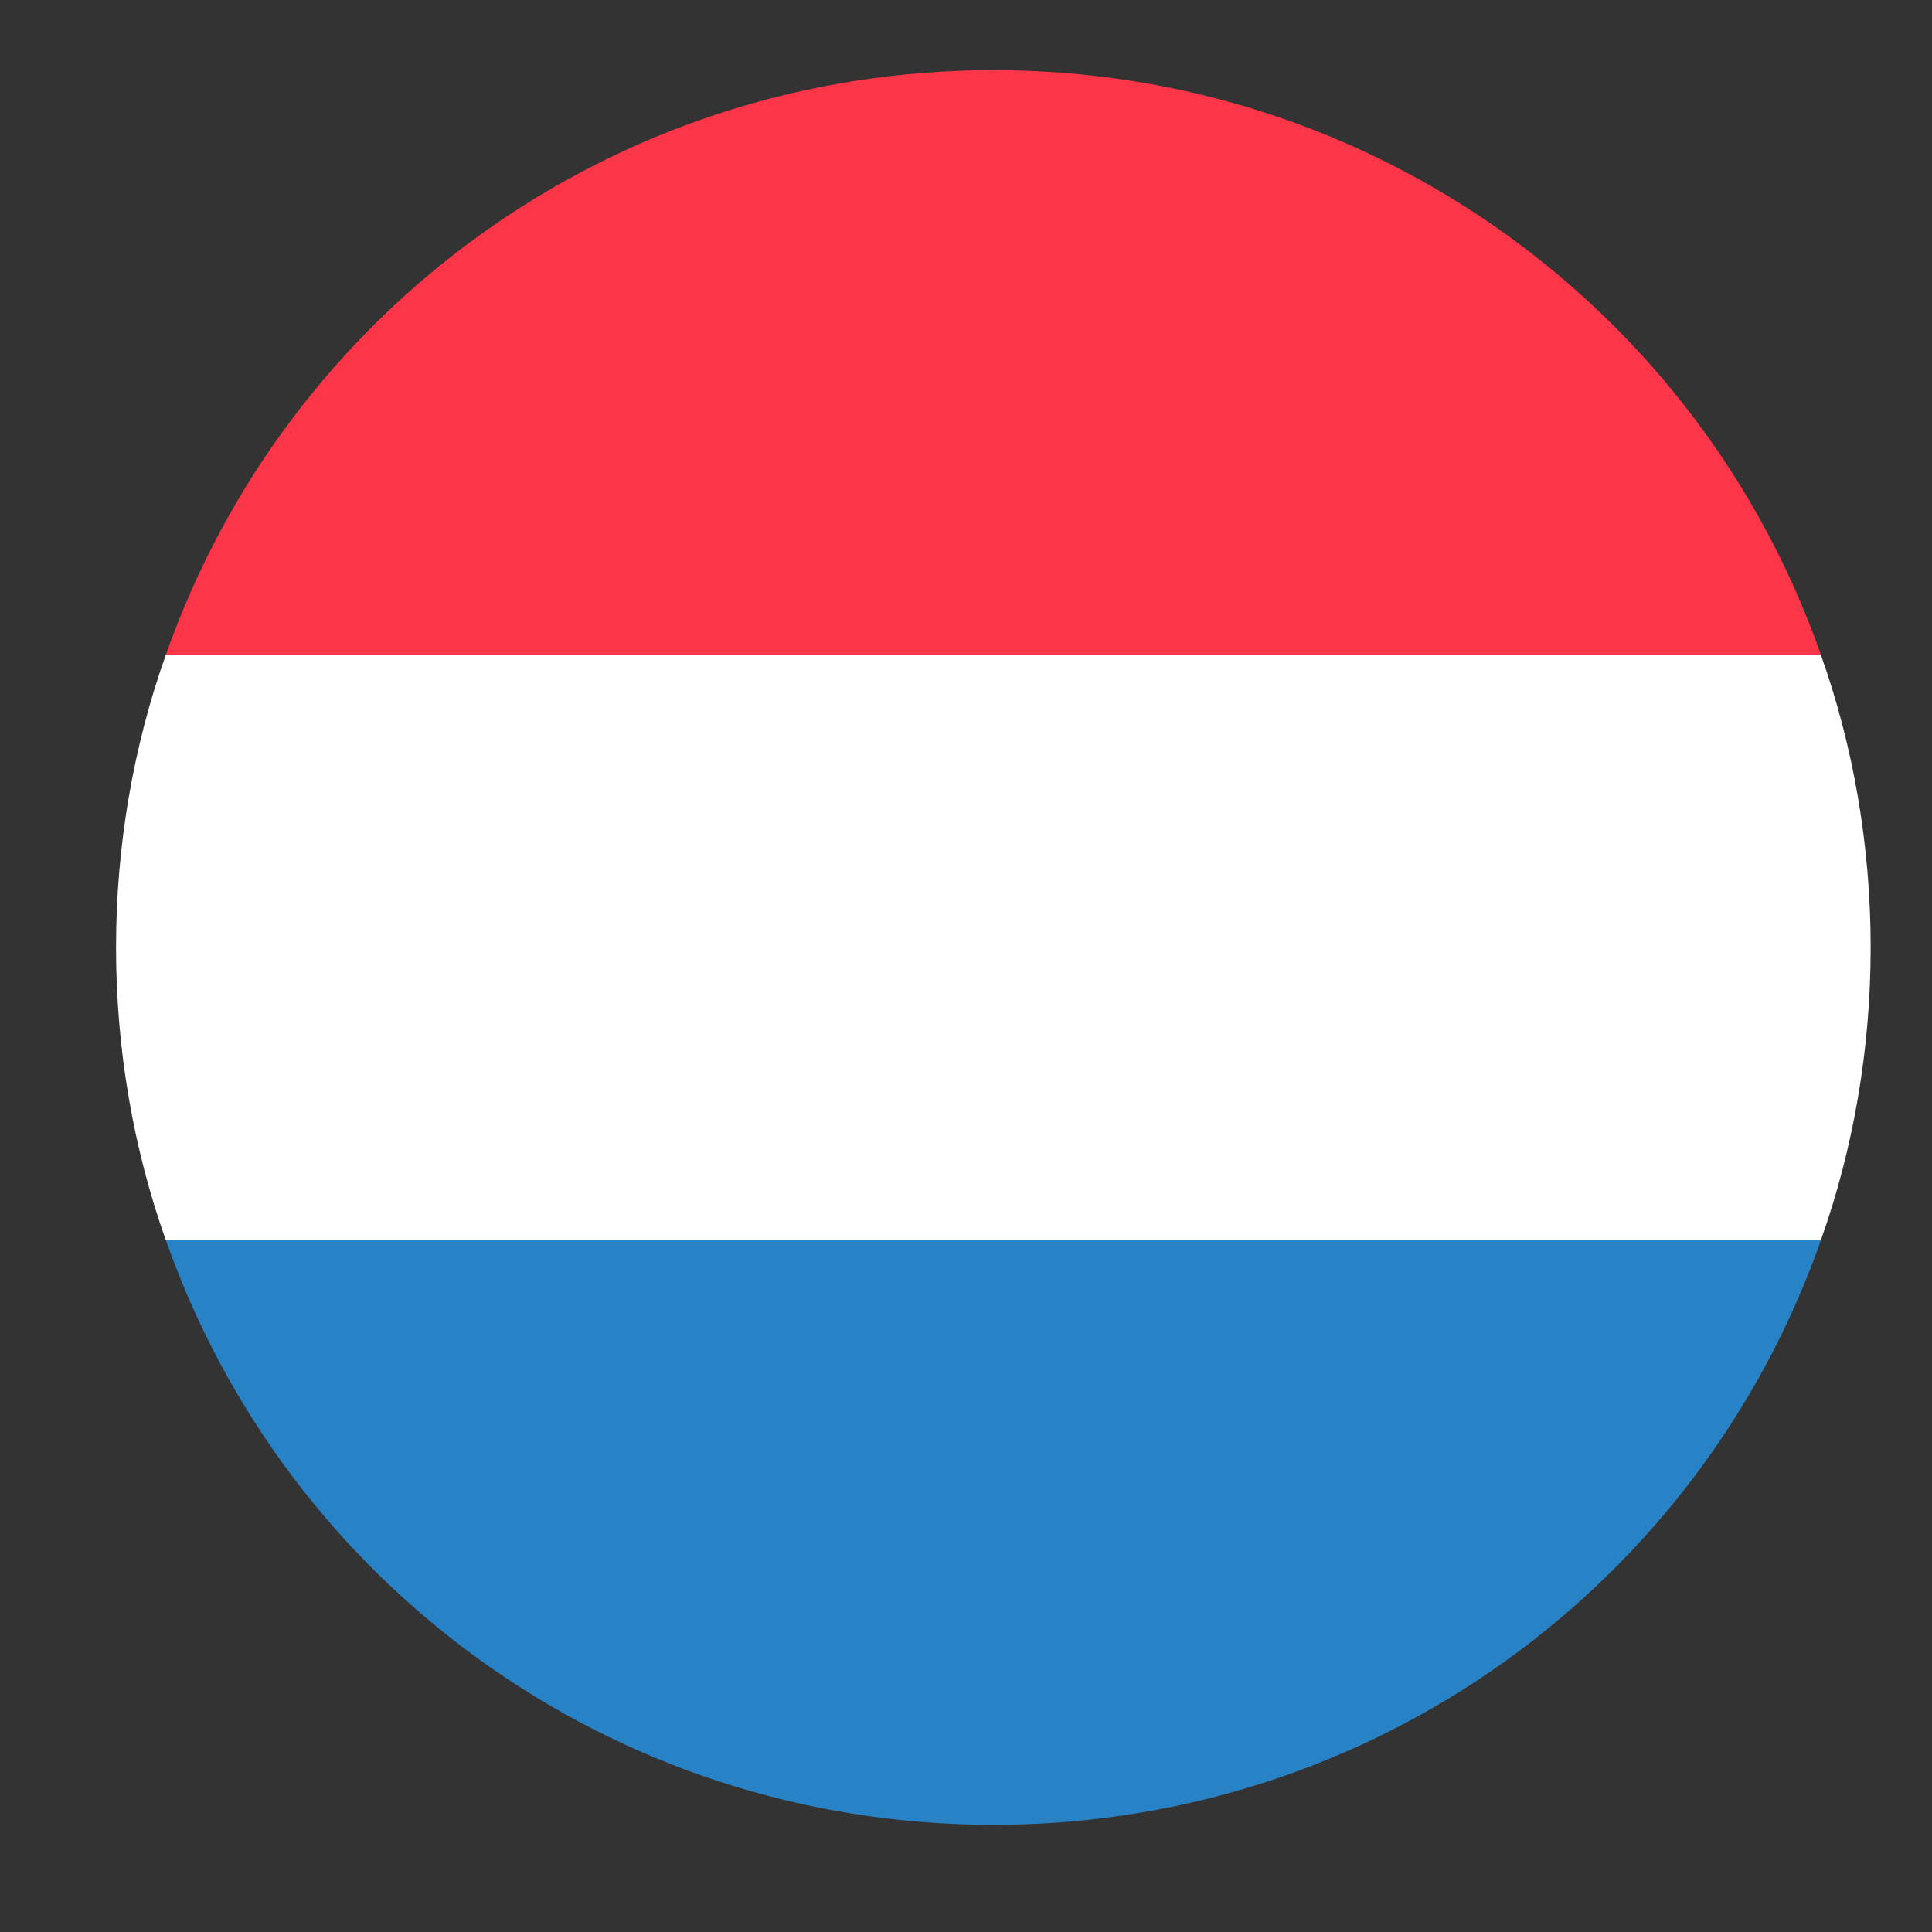
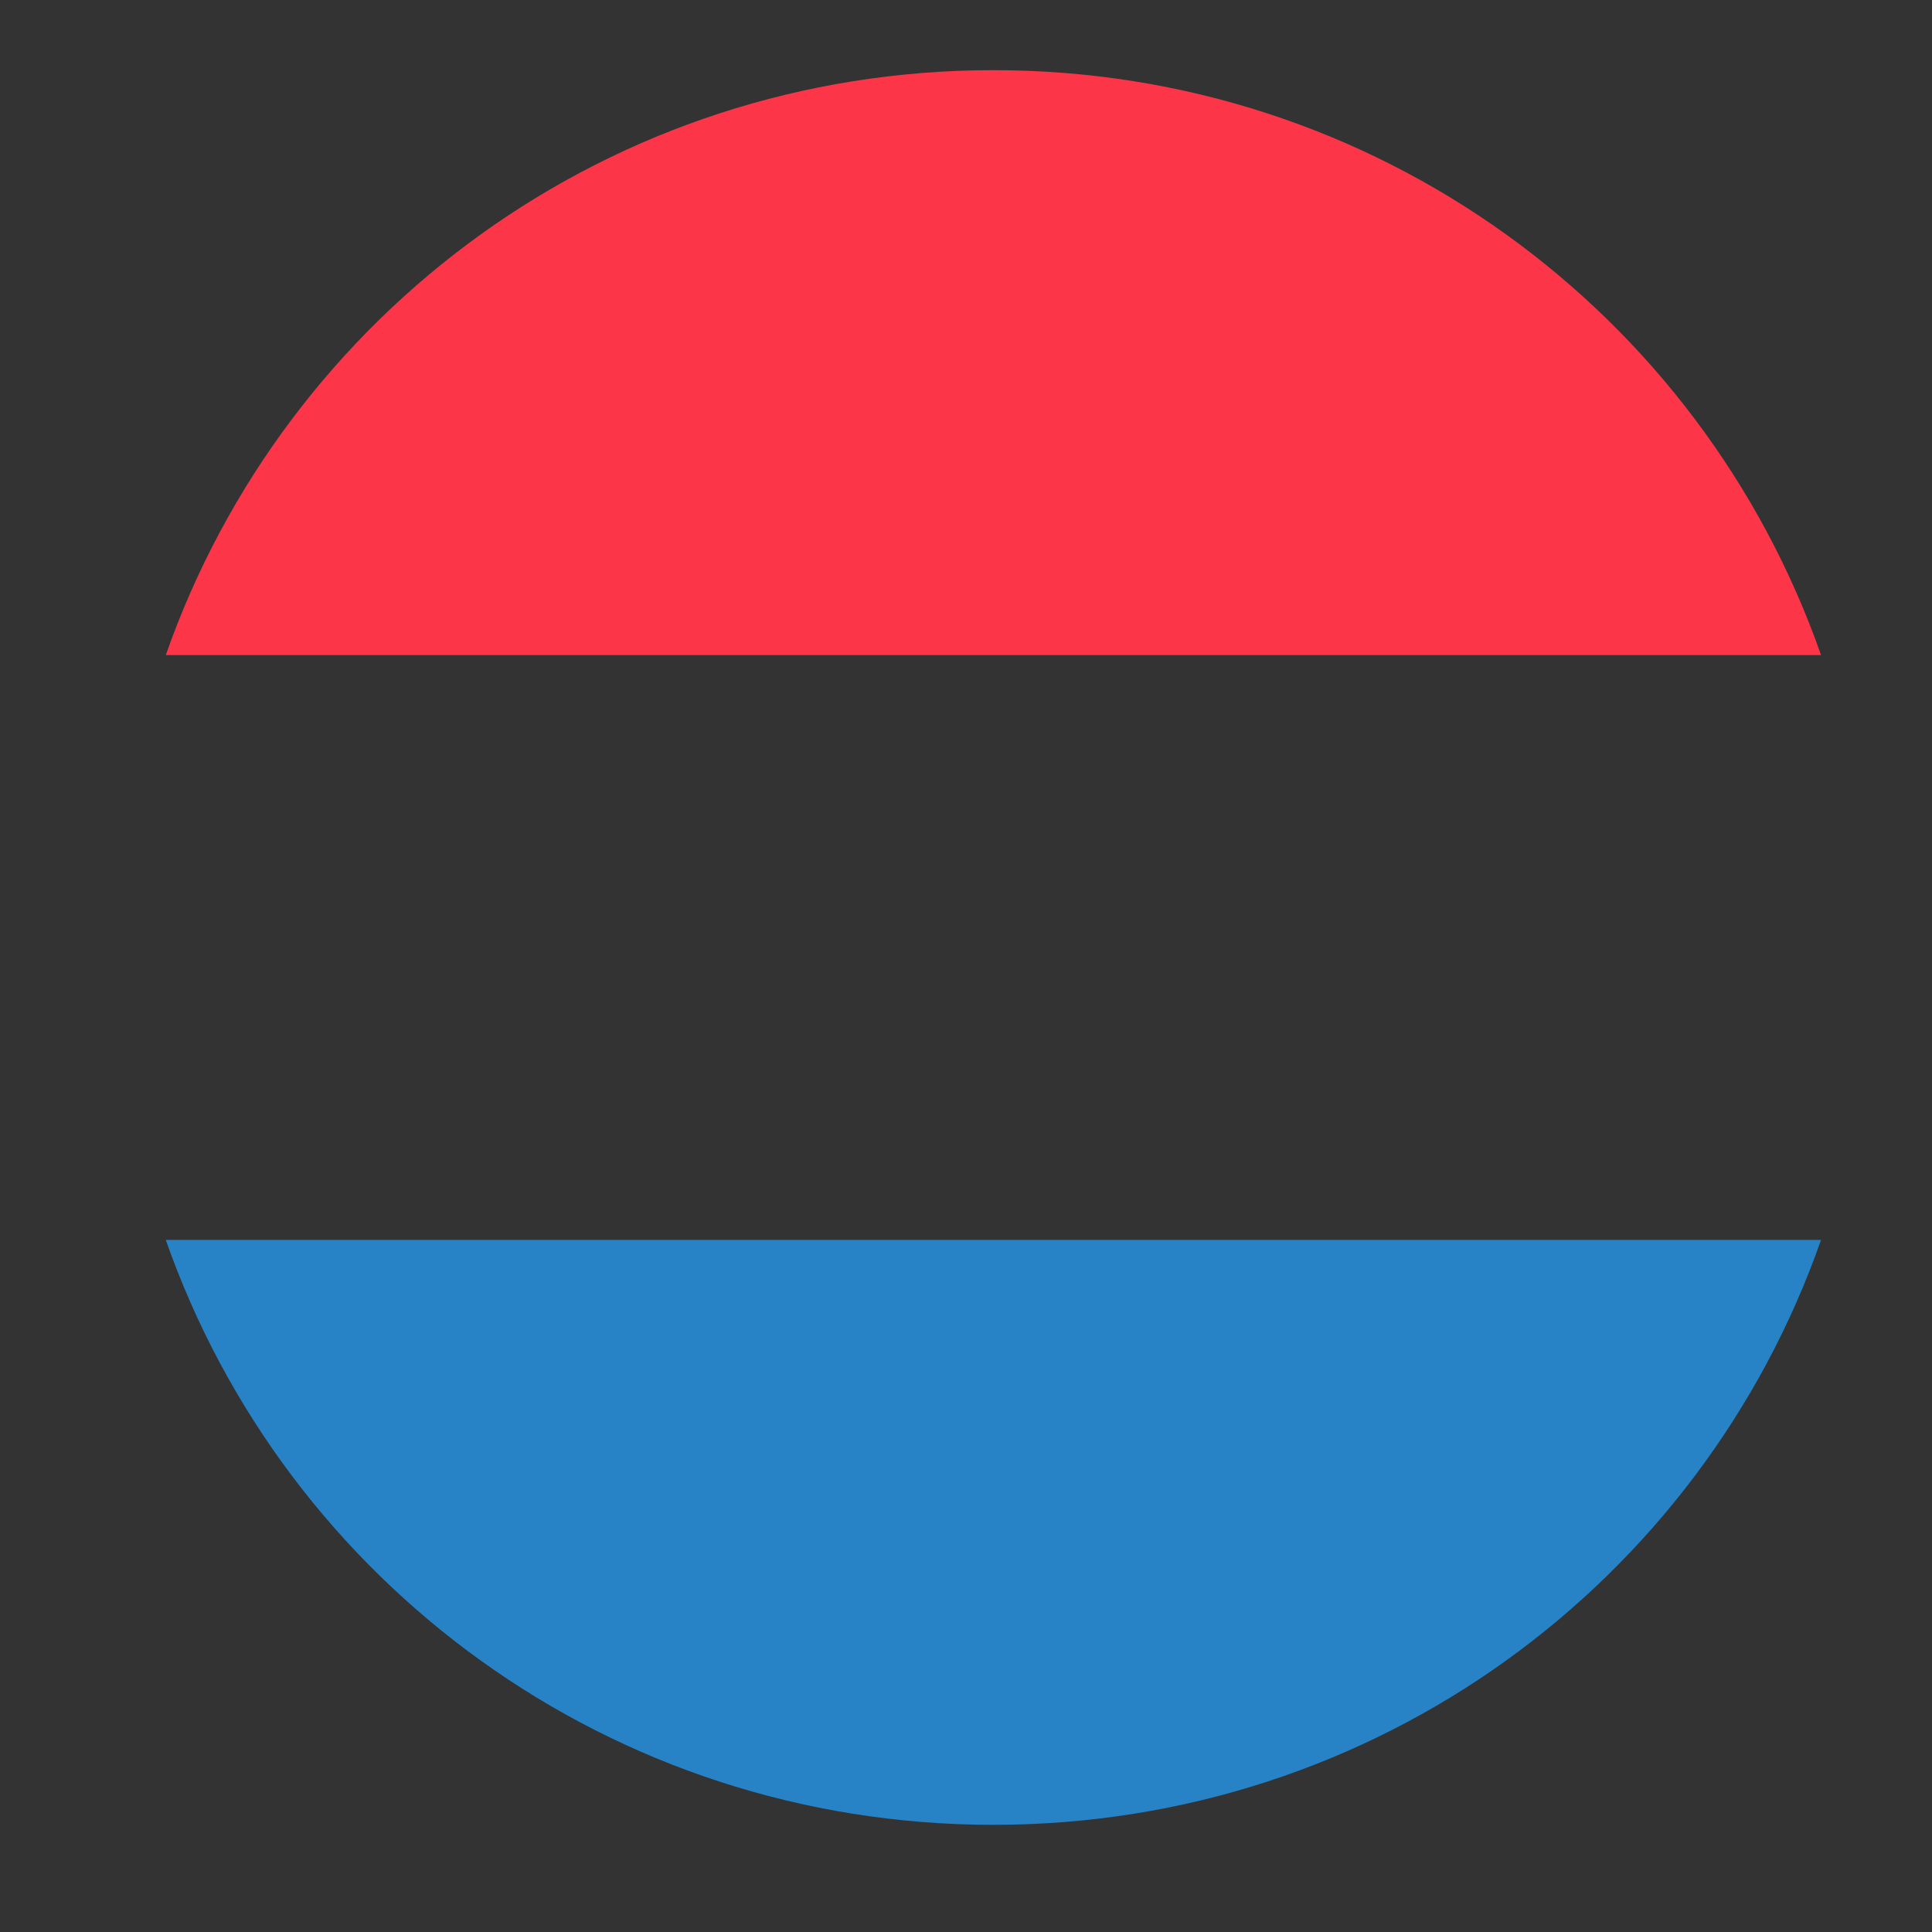
<svg xmlns="http://www.w3.org/2000/svg" width="32" height="32" viewBox="0 0 32 32" fill="none">
  <rect x="0" y="0" width="32" height="32" fill="#333333" stroke="none" />
  <path d="M16.454 1.162C10.109 1.162 4.732 5.182 2.746 10.85H30.162C28.176 5.182 22.799 1.162 16.454 1.162Z" fill="#FD3549" />
  <path d="M16.454 30.225C22.799 30.225 28.176 26.204 30.162 20.537H2.746C4.732 26.204 10.109 30.225 16.454 30.225Z" fill="#2883C6" />
-   <path d="M2.745 10.85C2.212 12.351 1.922 13.998 1.922 15.693C1.922 17.389 2.212 19.035 2.745 20.537H30.161C30.694 19.035 30.984 17.389 30.984 15.693C30.984 13.998 30.694 12.351 30.161 10.85H2.745Z" fill="white" />
</svg>